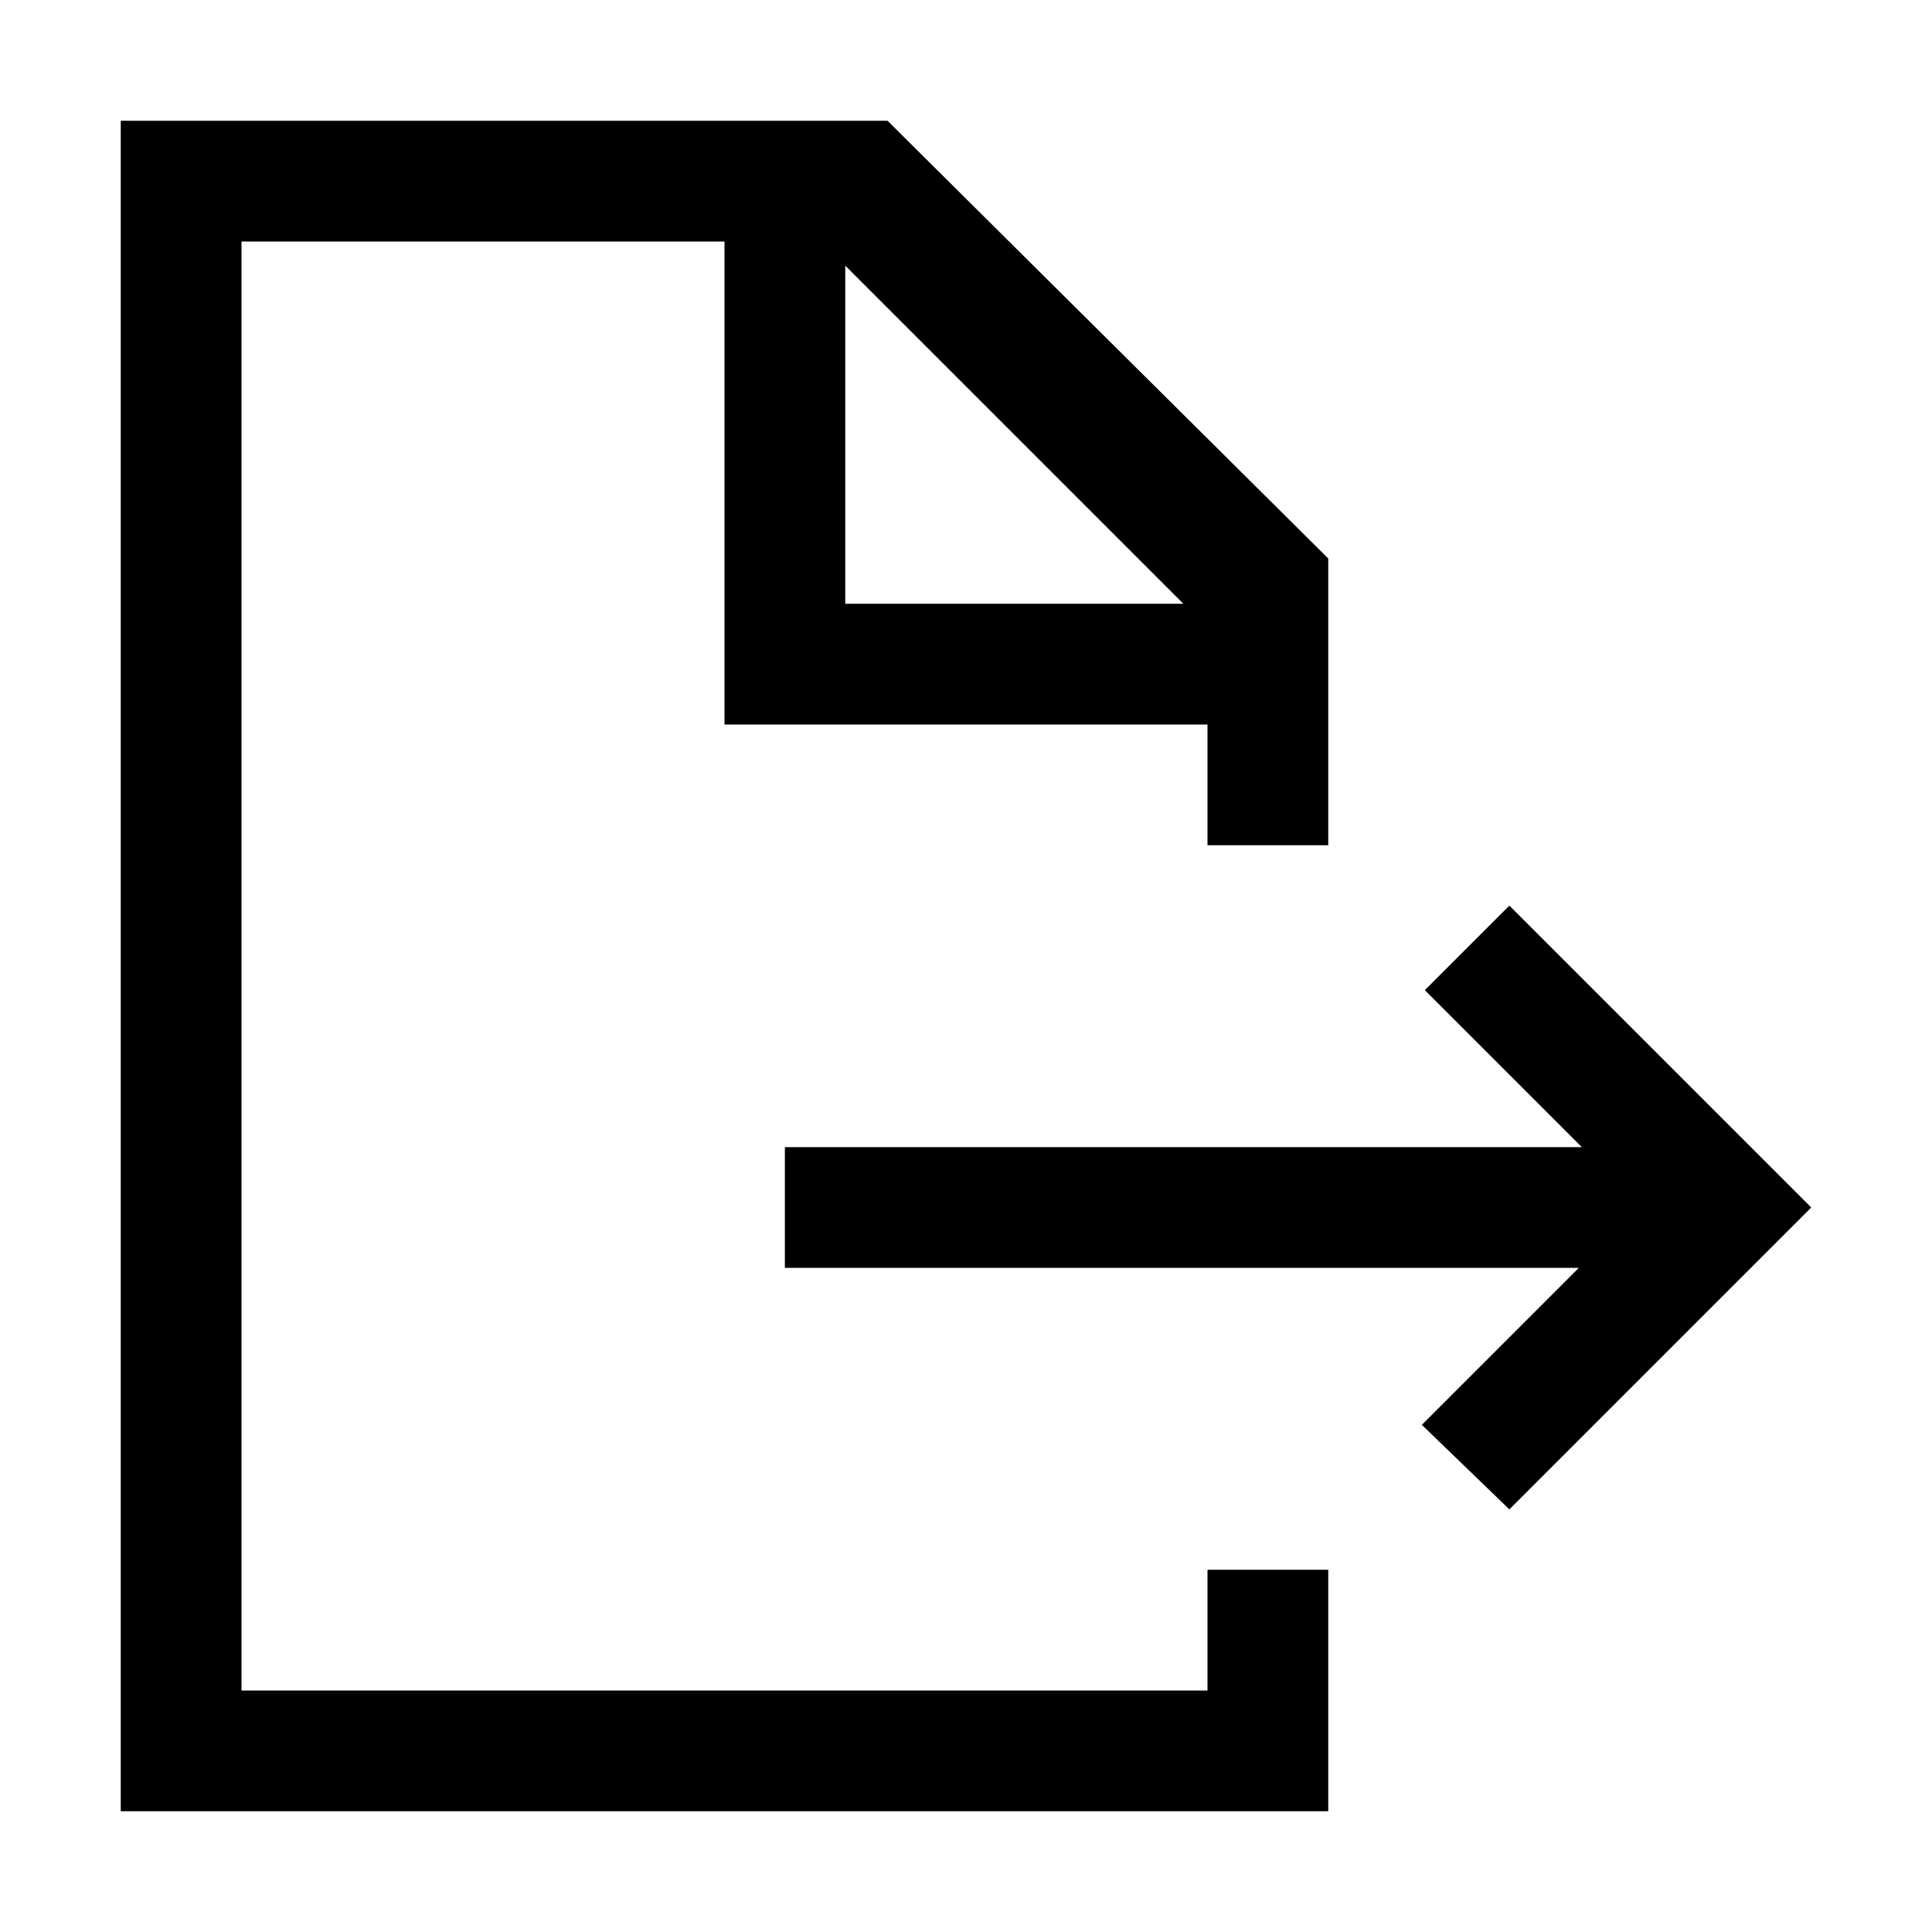
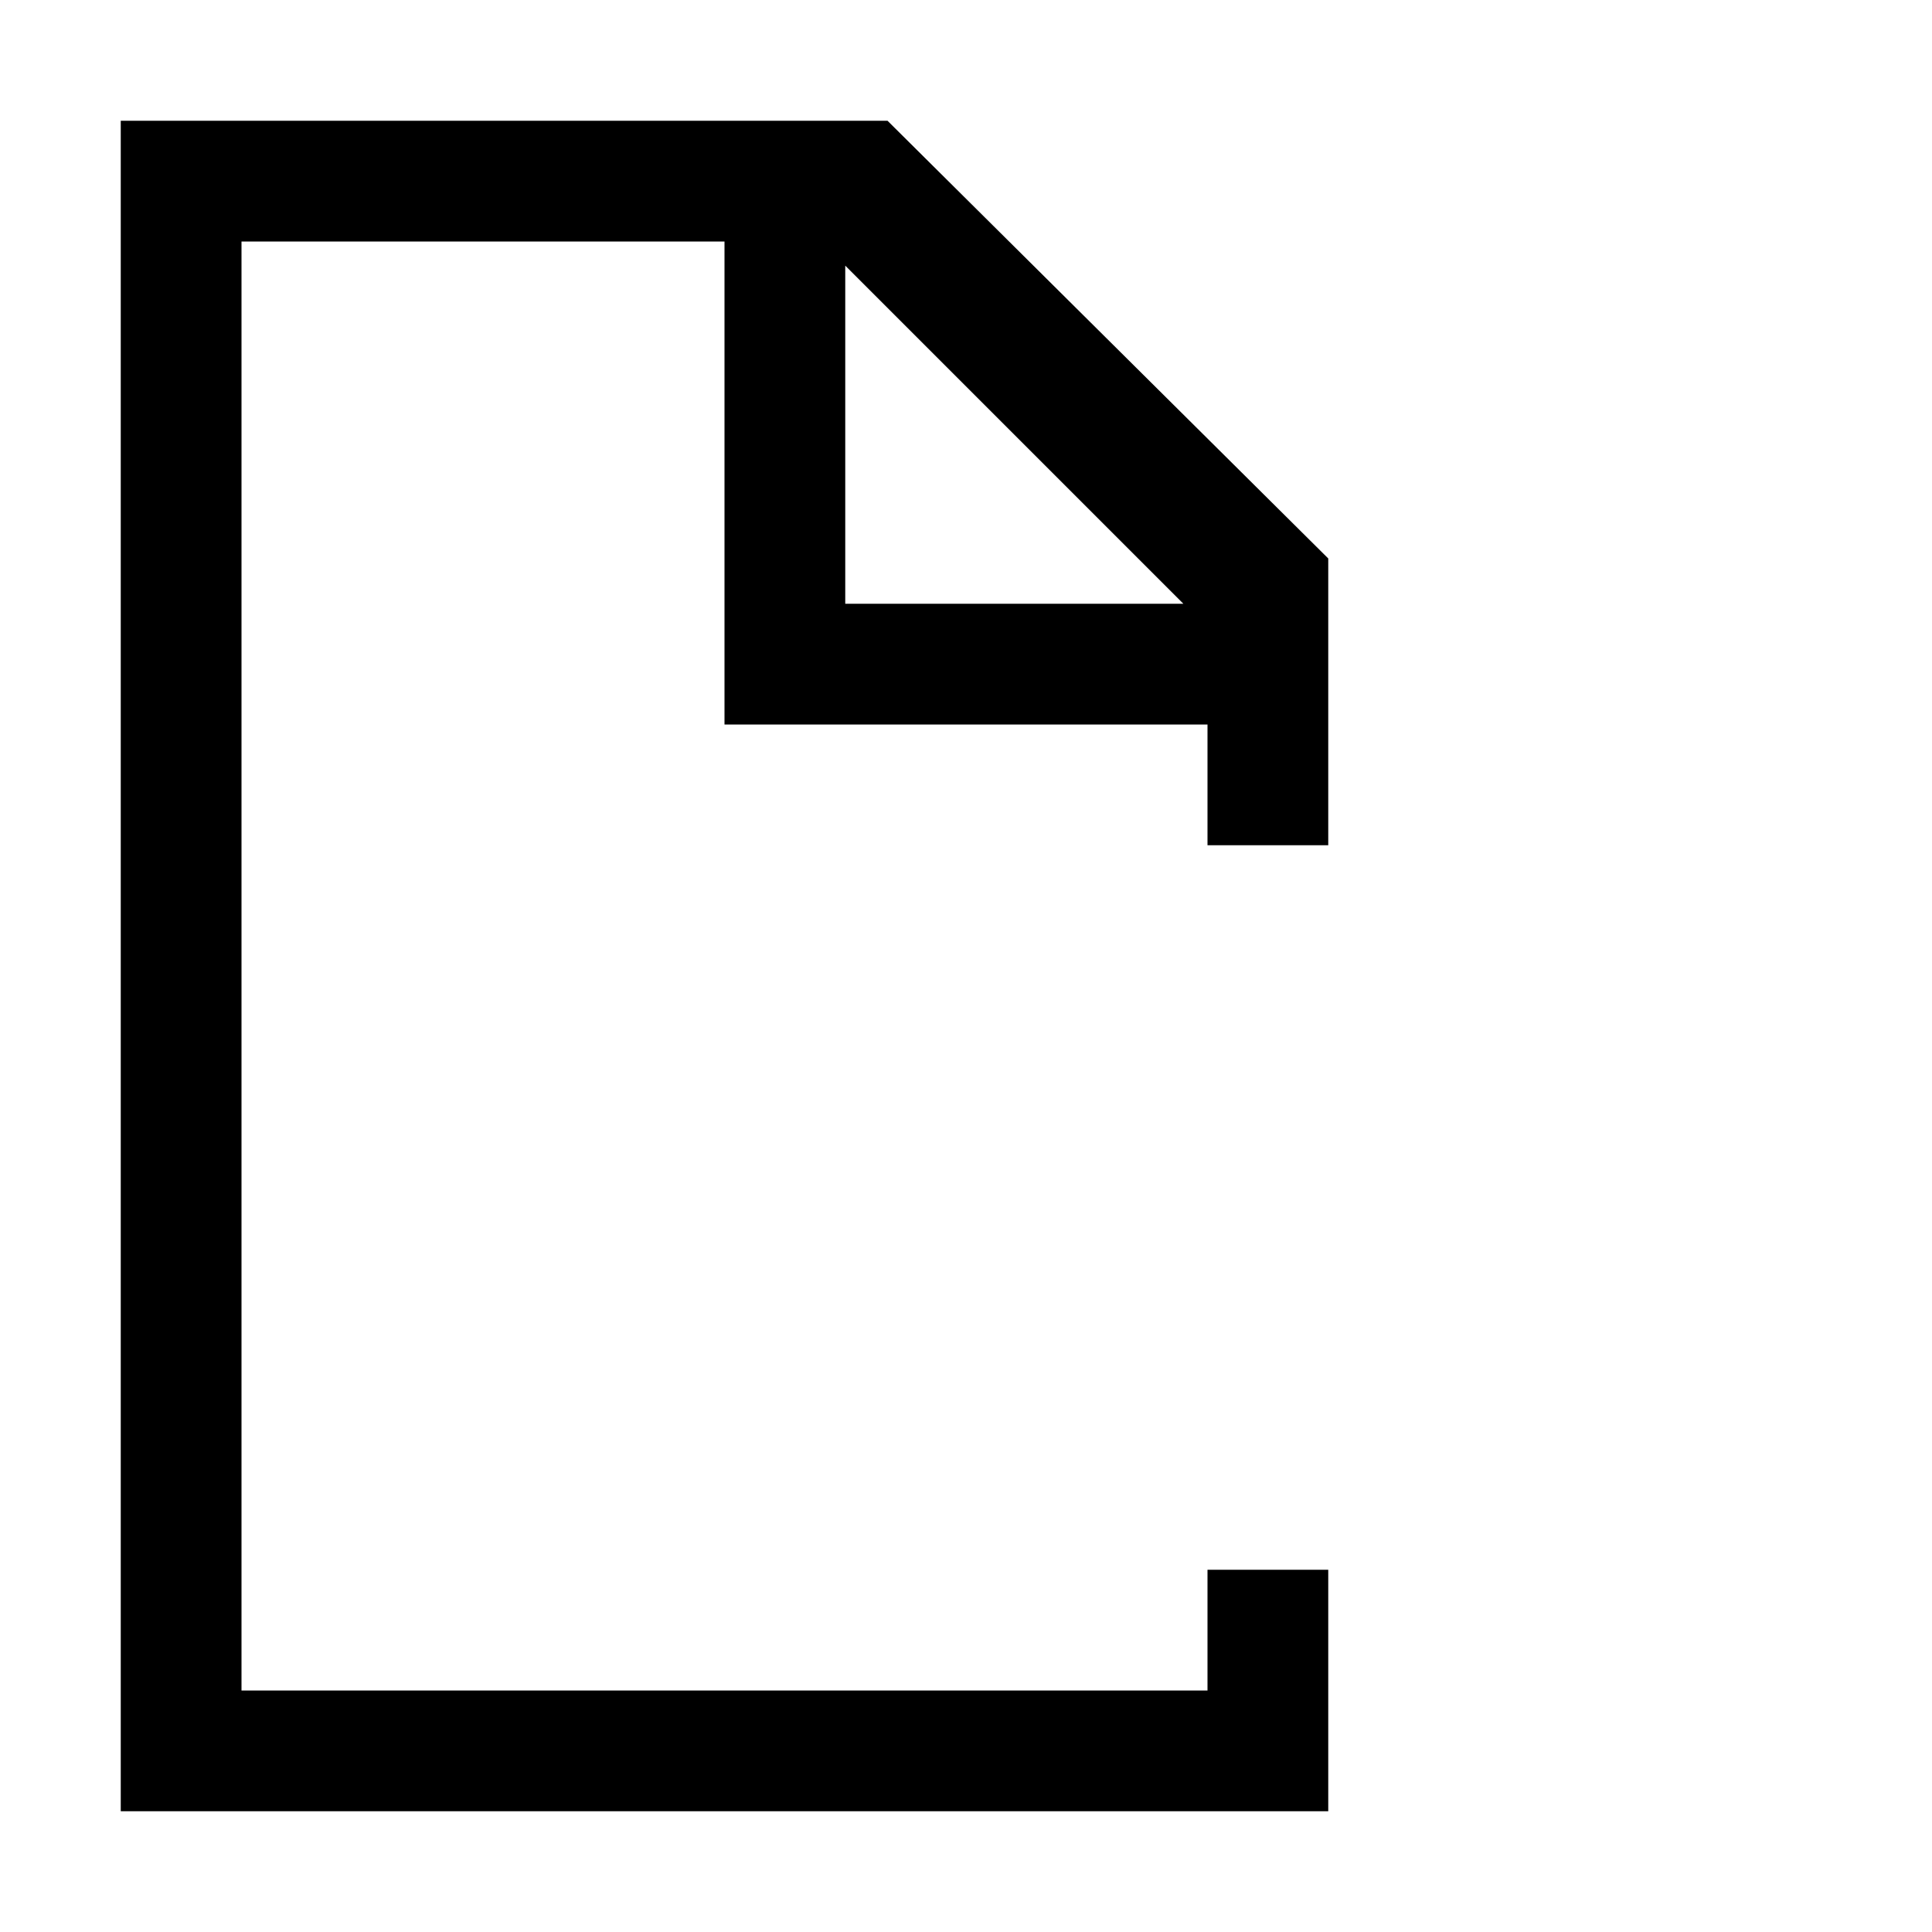
<svg xmlns="http://www.w3.org/2000/svg" id="Layer_1" enable-background="new 0 0 64 64" height="512" viewBox="0 0 64 64" width="512">
-   <path d="m26 42h26.3l-5.2 5.2 2.9 2.8 10-10-10-10-2.8 2.8 5.2 5.2h-26.4z" />
  <path d="m44 28v-8-.8-.7l-14.6-14.5h-.7s-.5 0-.8 0h-19.9c-1.1 0-4 0-4 0s0 2.9 0 4v48 4s2.9 0 4 0h32 4s0-2.9 0-4v-4h-4v4h-32v-48h16v12 4s2.9 0 4 0h12v4zm-16-8v-11.2l11.2 11.2z" />
</svg>